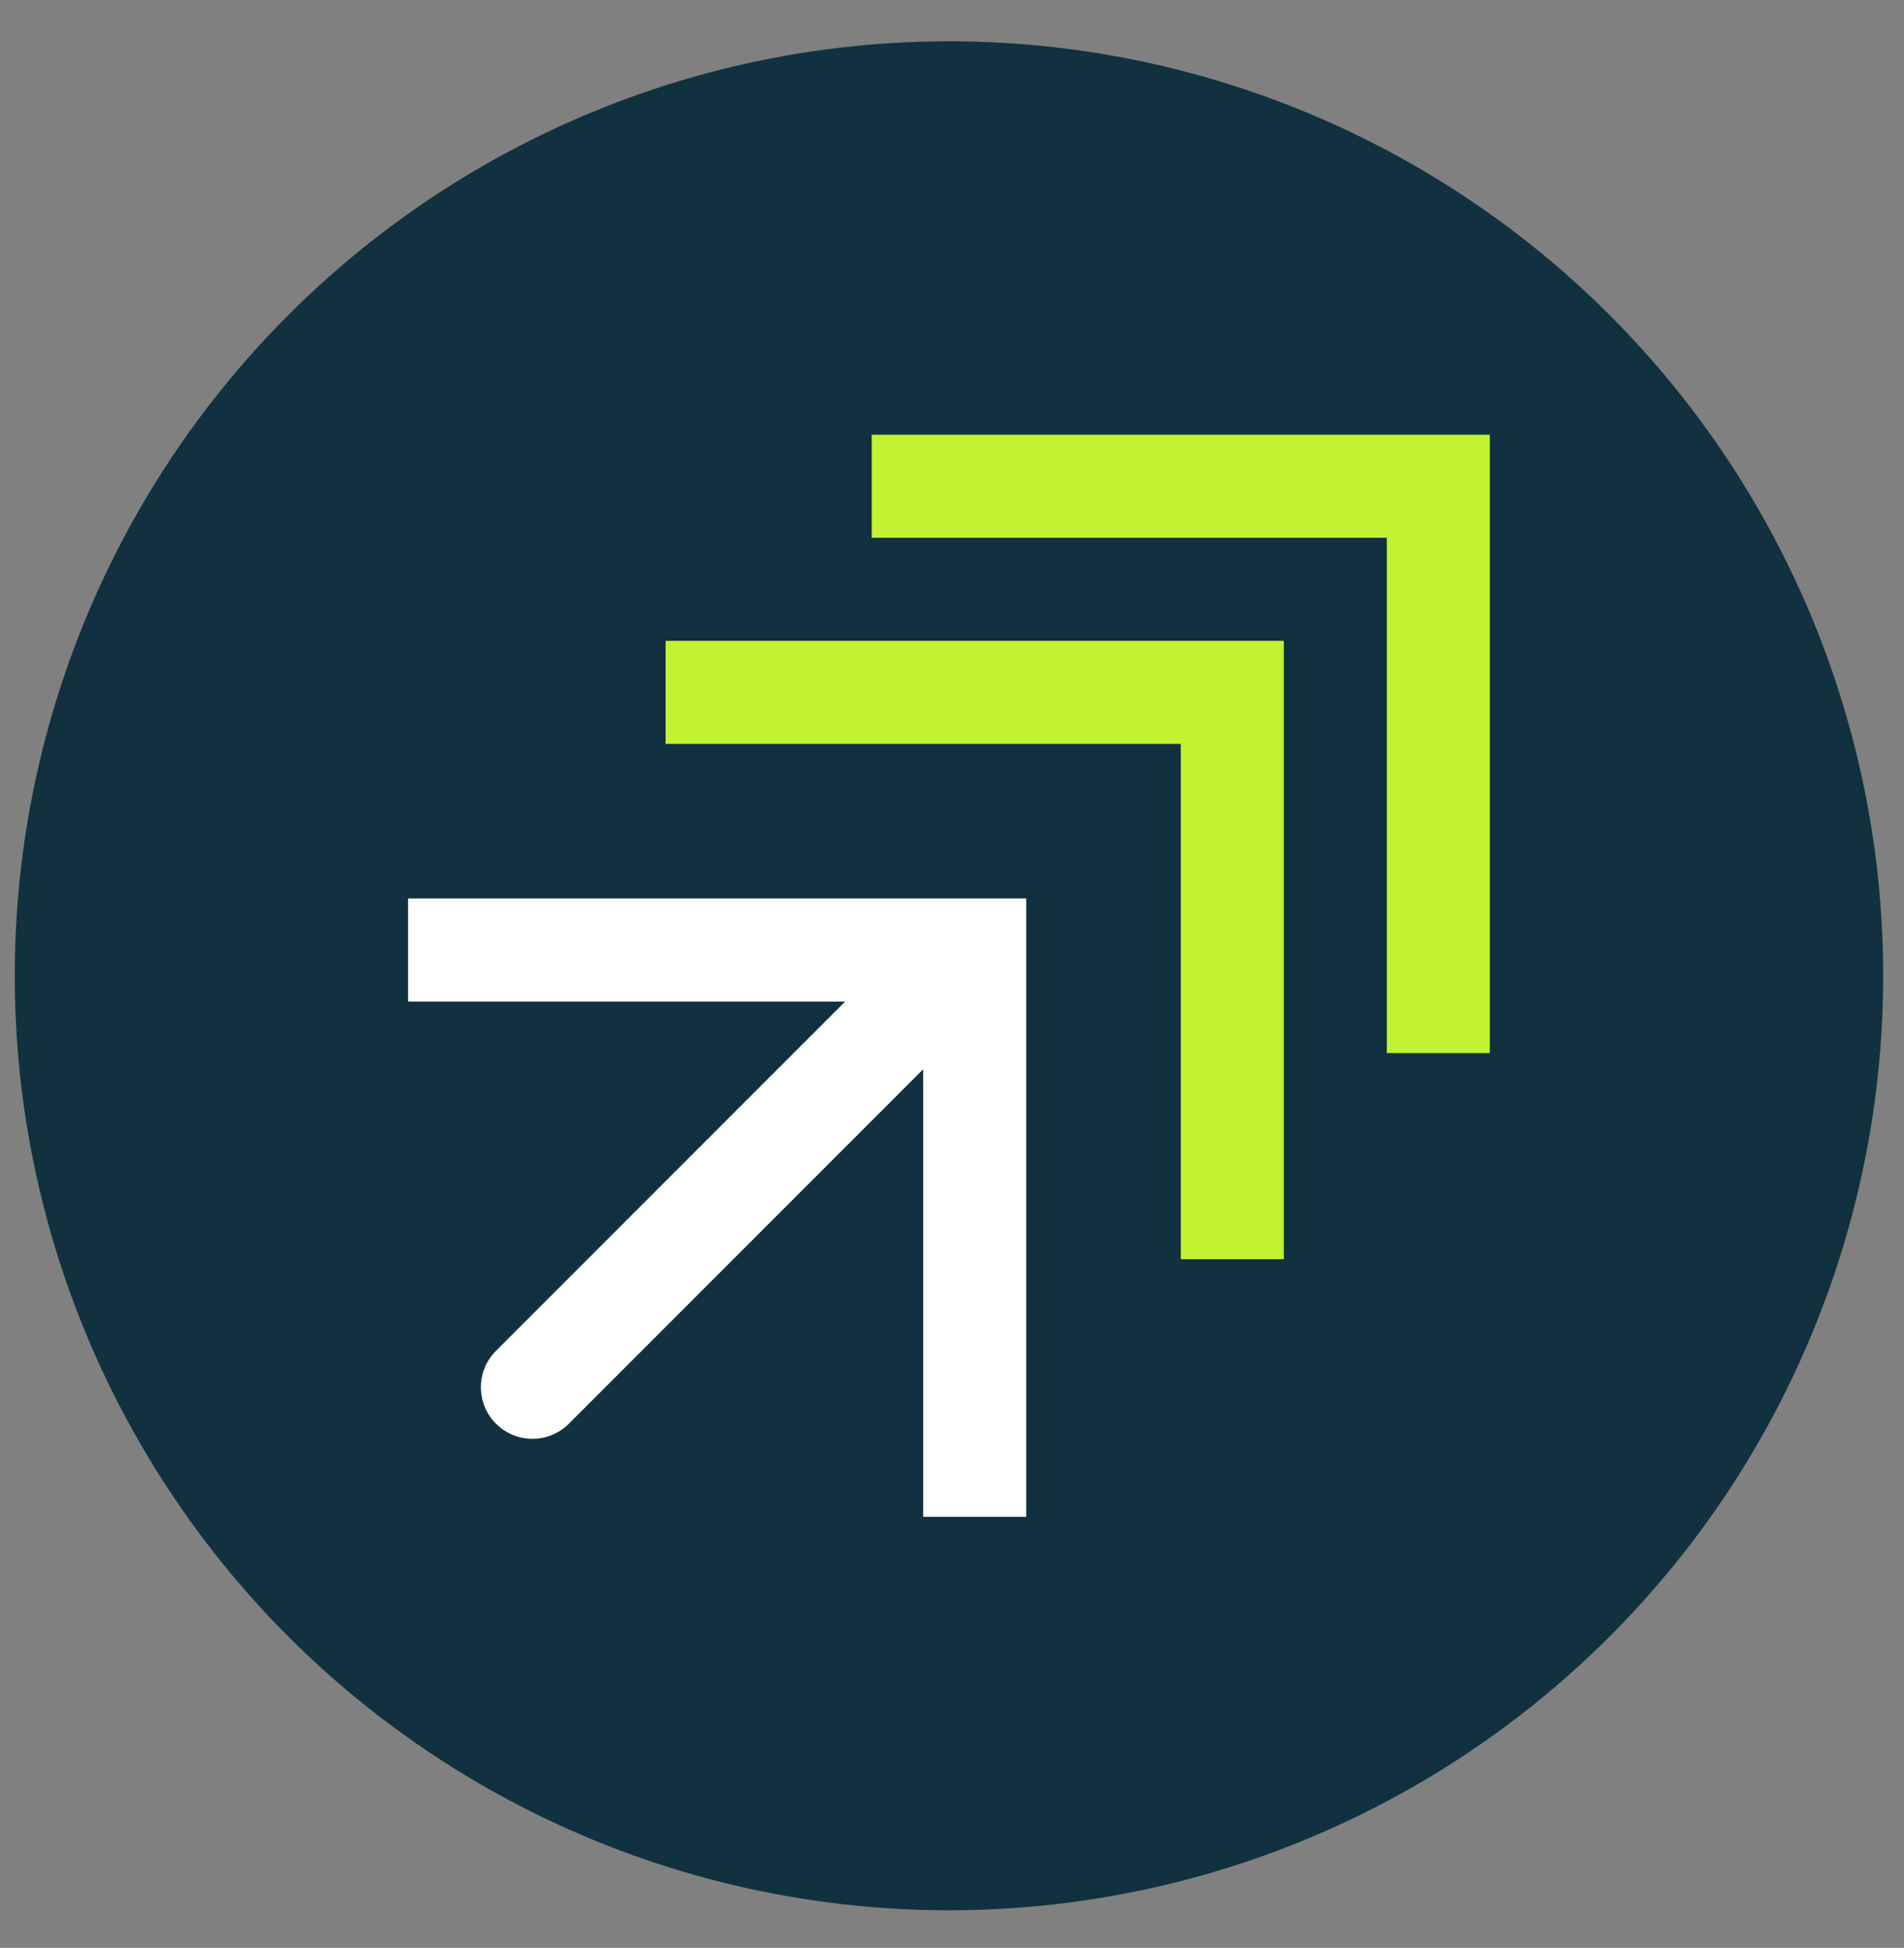
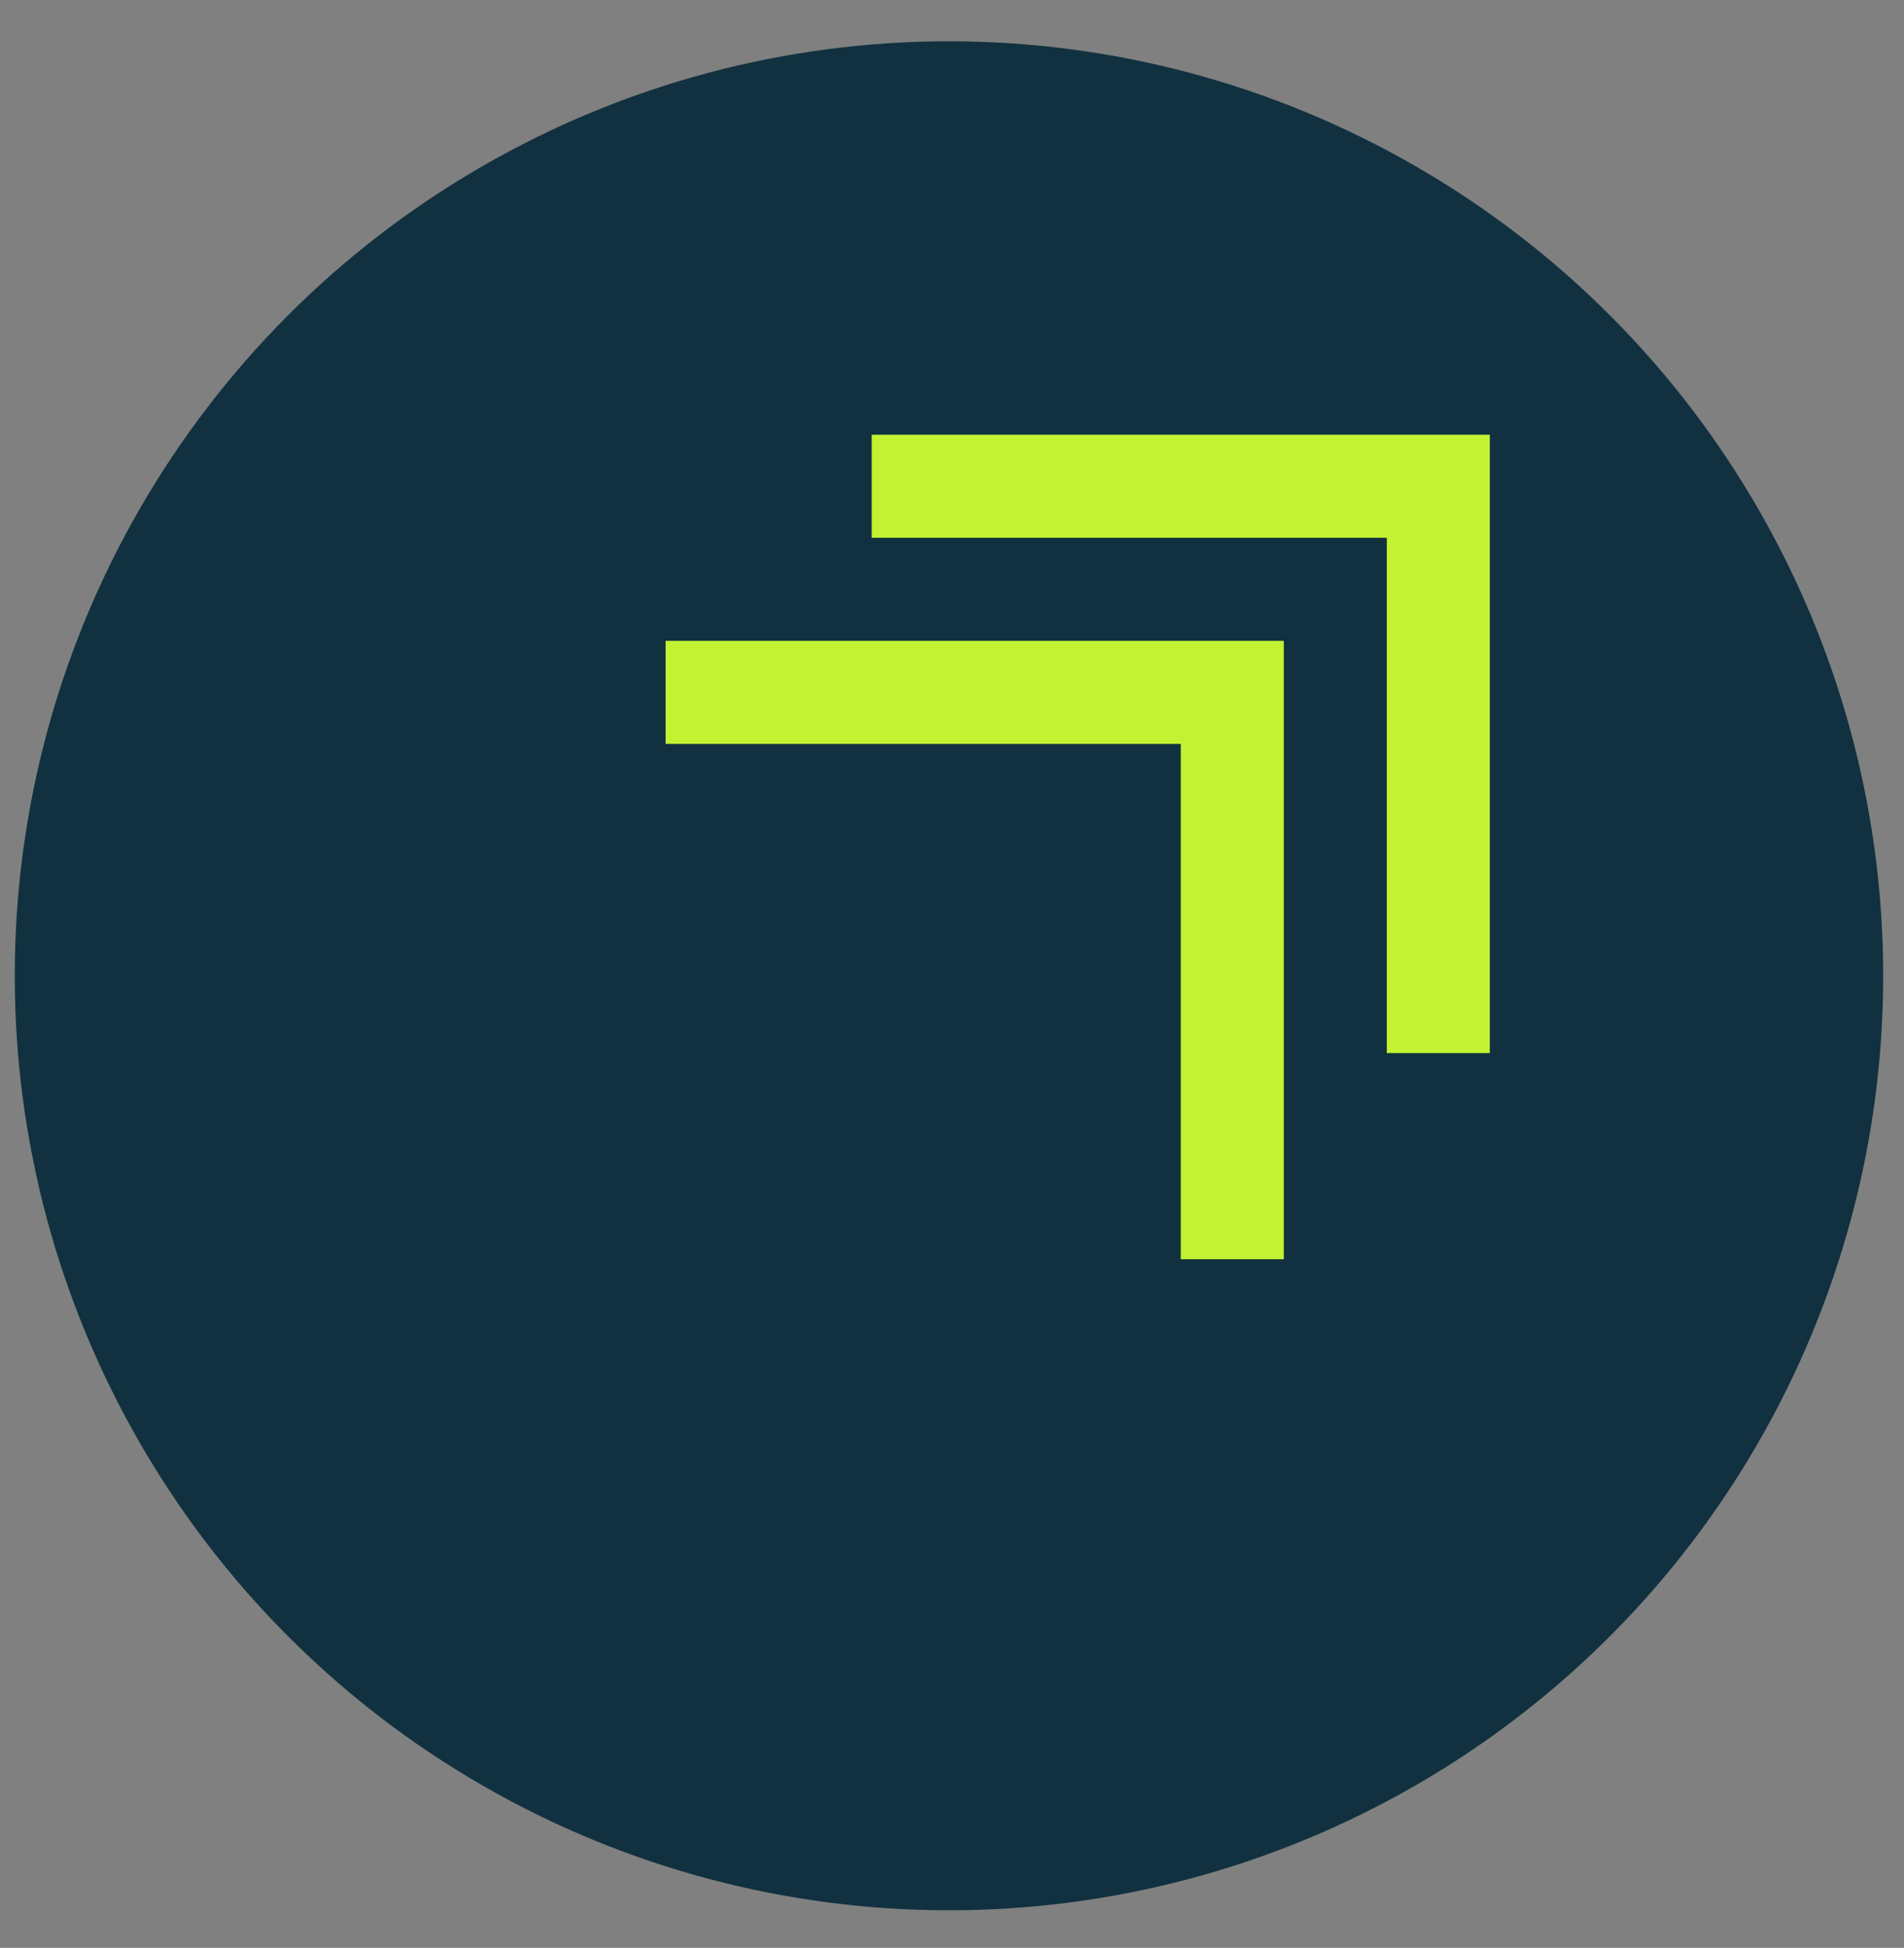
<svg xmlns="http://www.w3.org/2000/svg" width="44" height="45" viewBox="0 0 44 45" fill="none">
  <rect x="0" y="0" width="44" height="45" fill="#808080" stroke="none" />
  <circle cx="21.93" cy="22.543" r="21.589" fill="#113140" />
  <path fill-rule="evenodd" clip-rule="evenodd" d="M29.668 14.805H15.382V17.186H27.287V29.091H29.668V14.805Z" fill="#C2F232" />
  <path fill-rule="evenodd" clip-rule="evenodd" d="M34.429 10.043H20.144V12.424H32.048V24.329H34.429V10.043Z" fill="#C2F232" />
-   <path fill-rule="evenodd" clip-rule="evenodd" d="M9.43 20.757H23.715V35.043H21.334V24.702L13.146 32.891C12.681 33.356 11.927 33.356 11.462 32.891C10.997 32.426 10.997 31.672 11.462 31.207L19.531 23.138H9.43V20.757Z" fill="white" />
</svg>